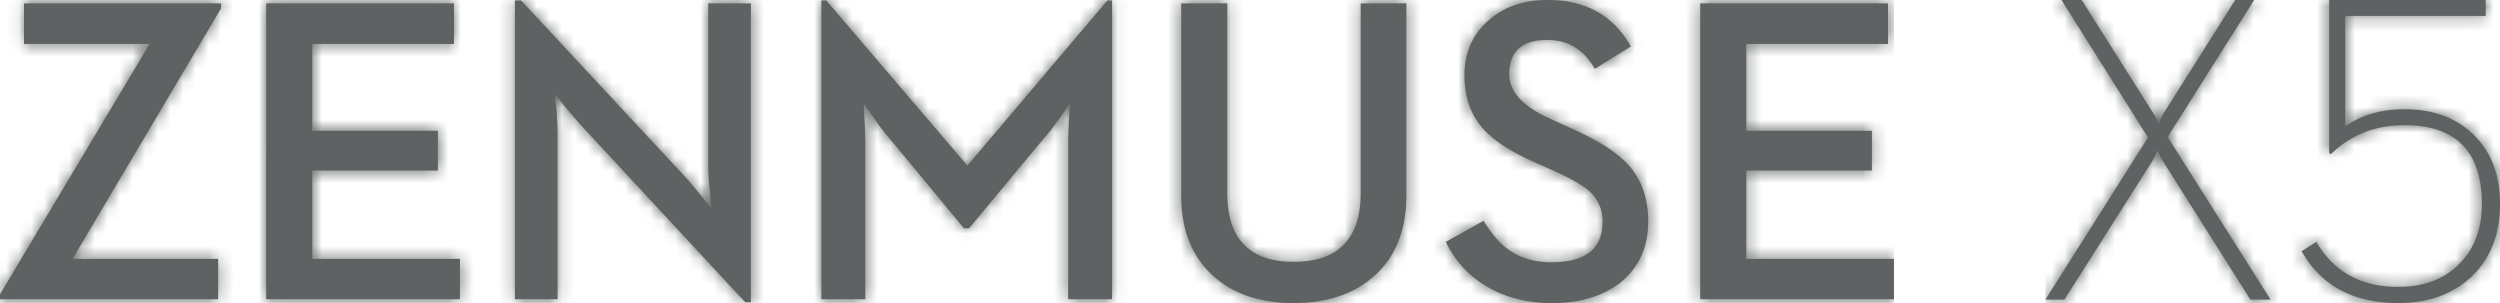
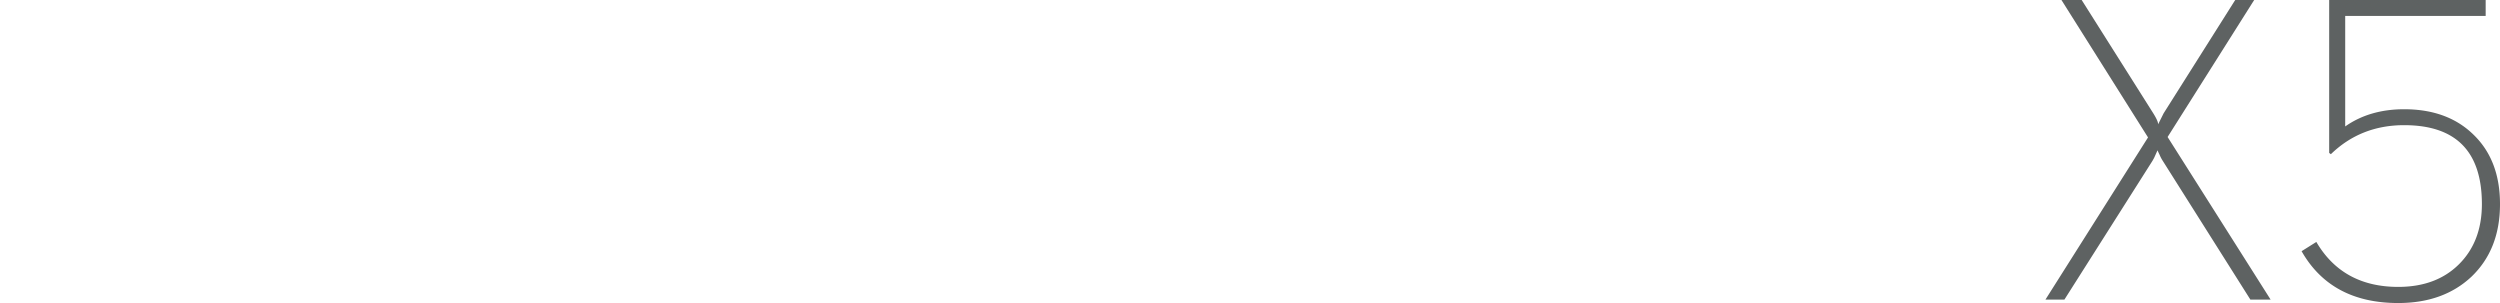
<svg xmlns="http://www.w3.org/2000/svg" xmlns:xlink="http://www.w3.org/1999/xlink" width="198" height="24" viewBox="0 0 198 24">
  <defs>
-     <path d="M27.942 24c-3.547 0-6.099-1.37-7.656-4.105l1.168-.733c1.39 2.373 3.553 3.56 6.488 3.56 2.003 0 3.605-.597 4.806-1.79 1.211-1.202 1.818-2.792 1.818-4.767 0-4.167-2.053-6.252-6.156-6.252-2.29 0-4.226.766-5.805 2.299l-.134-.102V0h12.394v1.262H23.74v8.753c1.29-.909 2.847-1.363 4.67-1.363 2.29 0 4.12.672 5.489 2.012 1.4 1.35 2.101 3.182 2.101 5.501 0 2.396-.756 4.314-2.268 5.757-1.48 1.383-3.409 2.078-5.79 2.078zM0 23.727l8.124-12.843L1.267 0H2.87l5.672 8.976c.255.41.384.698.384.868l.433-.868L15.029 0h1.502L9.674 10.85l8.158 12.877H16.23L9.292 12.74a2.892 2.892 0 0 1-.25-.478 7.794 7.794 0 0 1-.167-.357l-.268.596c-.056.102-.1.183-.134.24L1.502 23.726H0z" id="a" />
    <path d="M134.658.267h14.872v3.215h-11.226v6.878h9.95v3.144h-9.95v6.997H150v3.196h-15.342V.267zM122.944 24c-2.095 0-3.899-.482-5.411-1.447-1.31-.819-2.319-1.95-3.025-3.397l2.991-1.666c.65 1.066 1.328 1.84 2.033 2.322.92.64 2.034.959 3.344.959 2.7 0 4.05-1.071 4.05-3.213 0-.942-.33-1.732-.99-2.37-.549-.505-1.524-1.065-2.925-1.683l-1.546-.69c-1.86-.829-3.204-1.715-4.032-2.657-.965-1.097-1.447-2.5-1.447-4.205 0-1.737.611-3.161 1.833-4.27C119.051.56 120.63 0 122.558 0c3.036 0 5.237 1.228 6.604 3.683l-2.857 1.767c-.862-1.526-2.112-2.287-3.747-2.287-2.017 0-3.026.908-3.026 2.723 0 1.402 1.127 2.596 3.38 3.582l1.51.69c2.13.942 3.653 1.917 4.572 2.927 1.031 1.177 1.546 2.656 1.546 4.44 0 2.007-.71 3.606-2.134 4.793-1.4 1.121-3.222 1.682-5.462 1.682zm-20.485 0c-2.655 0-4.772-.712-6.353-2.136-1.702-1.513-2.554-3.645-2.554-6.39V.267h3.647v14.986c0 3.655 1.753 5.483 5.26 5.483 3.54 0 5.31-1.828 5.31-5.483V.268h3.614v15.205c0 2.746-.852 4.878-2.554 6.39-1.603 1.425-3.726 2.137-6.37 2.137zm-37.404-.303V.033h.386l11.176 13.084L87.707.033h.371v23.664H84.6v-12.16c0-.526.023-1.238.067-2.135l.068-1.211-.723 1.043c-.527.751-.98 1.335-1.362 1.749l-5.897 7.097h-.405l-5.881-7.097c-.37-.414-.807-.988-1.31-1.717L68.4 8.19l.066 1.21c.046.898.067 1.61.067 2.137v12.16h-3.478zm-6.038.235L46.11 10.024a42.726 42.726 0 0 1-1.444-1.682l-.757-.942.151 1.145c.067.897.101 1.642.101 2.234v12.918h-3.378V.034h.488l12.906 13.875c.359.392.828.948 1.411 1.664l.757.96-.034-.337a2.13 2.13 0 0 1-.033-.386 3.425 3.425 0 0 1-.035-.489c-.1-.896-.15-1.62-.15-2.17V.268h3.377v23.665h-.453zm-37.935-.235V.267h14.873v3.214H24.729v6.88h9.95v3.143h-9.95V20.5h11.697v3.197H21.082zM0 23.697v-.387L11.847 3.481H1.9V.268h15.61v.387L5.747 20.5h11.528v3.197H0z" id="c" />
  </defs>
  <g fill="none" fill-rule="evenodd">
    <path d="M189.942 24c-3.547 0-6.099-1.37-7.656-4.105l1.168-.733c1.39 2.373 3.553 3.56 6.488 3.56 2.003 0 3.605-.597 4.806-1.79 1.211-1.202 1.818-2.792 1.818-4.767 0-4.167-2.053-6.252-6.156-6.252-2.29 0-4.226.766-5.805 2.299l-.134-.102V0h12.394v1.262H185.74v8.753c1.29-.909 2.847-1.363 4.67-1.363 2.29 0 4.12.672 5.489 2.012 1.4 1.35 2.101 3.182 2.101 5.501 0 2.396-.756 4.314-2.268 5.757-1.48 1.383-3.409 2.078-5.79 2.078zM162 23.727l8.124-12.843L163.267 0h1.602l5.672 8.976c.255.41.384.698.384.868l.433-.868L177.029 0h1.502l-6.857 10.85 8.158 12.877h-1.602l-6.938-10.986a2.892 2.892 0 0 1-.25-.478 7.794 7.794 0 0 1-.167-.357l-.268.596c-.056.102-.1.183-.134.24l-6.971 10.985H162z" fill="#5E6262" fill-rule="nonzero" />
    <g transform="translate(162)">
      <mask id="b" fill="#fff">
        <use xlink:href="#a" />
      </mask>
      <g mask="url(#b)" fill="#5E6262" fill-rule="nonzero">
-         <path d="M0 0h36v24H0z" />
-       </g>
+         </g>
    </g>
-     <path d="M134.658.267h14.872v3.215h-11.226v6.878h9.95v3.144h-9.95v6.997H150v3.196h-15.342V.267zM122.944 24c-2.095 0-3.899-.482-5.411-1.447-1.31-.819-2.319-1.95-3.025-3.397l2.991-1.666c.65 1.066 1.328 1.84 2.033 2.322.92.64 2.034.959 3.344.959 2.7 0 4.05-1.071 4.05-3.213 0-.942-.33-1.732-.99-2.37-.549-.505-1.524-1.065-2.925-1.683l-1.546-.69c-1.86-.829-3.204-1.715-4.032-2.657-.965-1.097-1.447-2.5-1.447-4.205 0-1.737.611-3.161 1.833-4.27C119.051.56 120.63 0 122.558 0c3.036 0 5.237 1.228 6.604 3.683l-2.857 1.767c-.862-1.526-2.112-2.287-3.747-2.287-2.017 0-3.026.908-3.026 2.723 0 1.402 1.127 2.596 3.38 3.582l1.51.69c2.13.942 3.653 1.917 4.572 2.927 1.031 1.177 1.546 2.656 1.546 4.44 0 2.007-.71 3.606-2.134 4.793-1.4 1.121-3.222 1.682-5.462 1.682zm-20.485 0c-2.655 0-4.772-.712-6.353-2.136-1.702-1.513-2.554-3.645-2.554-6.39V.267h3.647v14.986c0 3.655 1.753 5.483 5.26 5.483 3.54 0 5.31-1.828 5.31-5.483V.268h3.614v15.205c0 2.746-.852 4.878-2.554 6.39-1.603 1.425-3.726 2.137-6.37 2.137zm-37.404-.303V.033h.386l11.176 13.084L87.707.033h.371v23.664H84.6v-12.16c0-.526.023-1.238.067-2.135l.068-1.211-.723 1.043c-.527.751-.98 1.335-1.362 1.749l-5.897 7.097h-.405l-5.881-7.097c-.37-.414-.807-.988-1.31-1.717L68.4 8.19l.066 1.21c.046.898.067 1.61.067 2.137v12.16h-3.478zm-6.038.235L46.11 10.024a42.726 42.726 0 0 1-1.444-1.682l-.757-.942.151 1.145c.067.897.101 1.642.101 2.234v12.918h-3.378V.034h.488l12.906 13.875c.359.392.828.948 1.411 1.664l.757.96-.034-.337a2.13 2.13 0 0 1-.033-.386 3.425 3.425 0 0 1-.035-.489c-.1-.896-.15-1.62-.15-2.17V.268h3.377v23.665h-.453zm-37.935-.235V.267h14.873v3.214H24.729v6.88h9.95v3.143h-9.95V20.5h11.697v3.197H21.082zM0 23.697v-.387L11.847 3.481H1.9V.268h15.61v.387L5.747 20.5h11.528v3.197H0z" fill="#5E6262" fill-rule="nonzero" />
    <mask id="d" fill="#fff">
      <use xlink:href="#c" />
    </mask>
    <g mask="url(#d)" fill="#5E6262" fill-rule="nonzero">
-       <path d="M0 0h150v24H0z" />
-     </g>
+       </g>
  </g>
</svg>